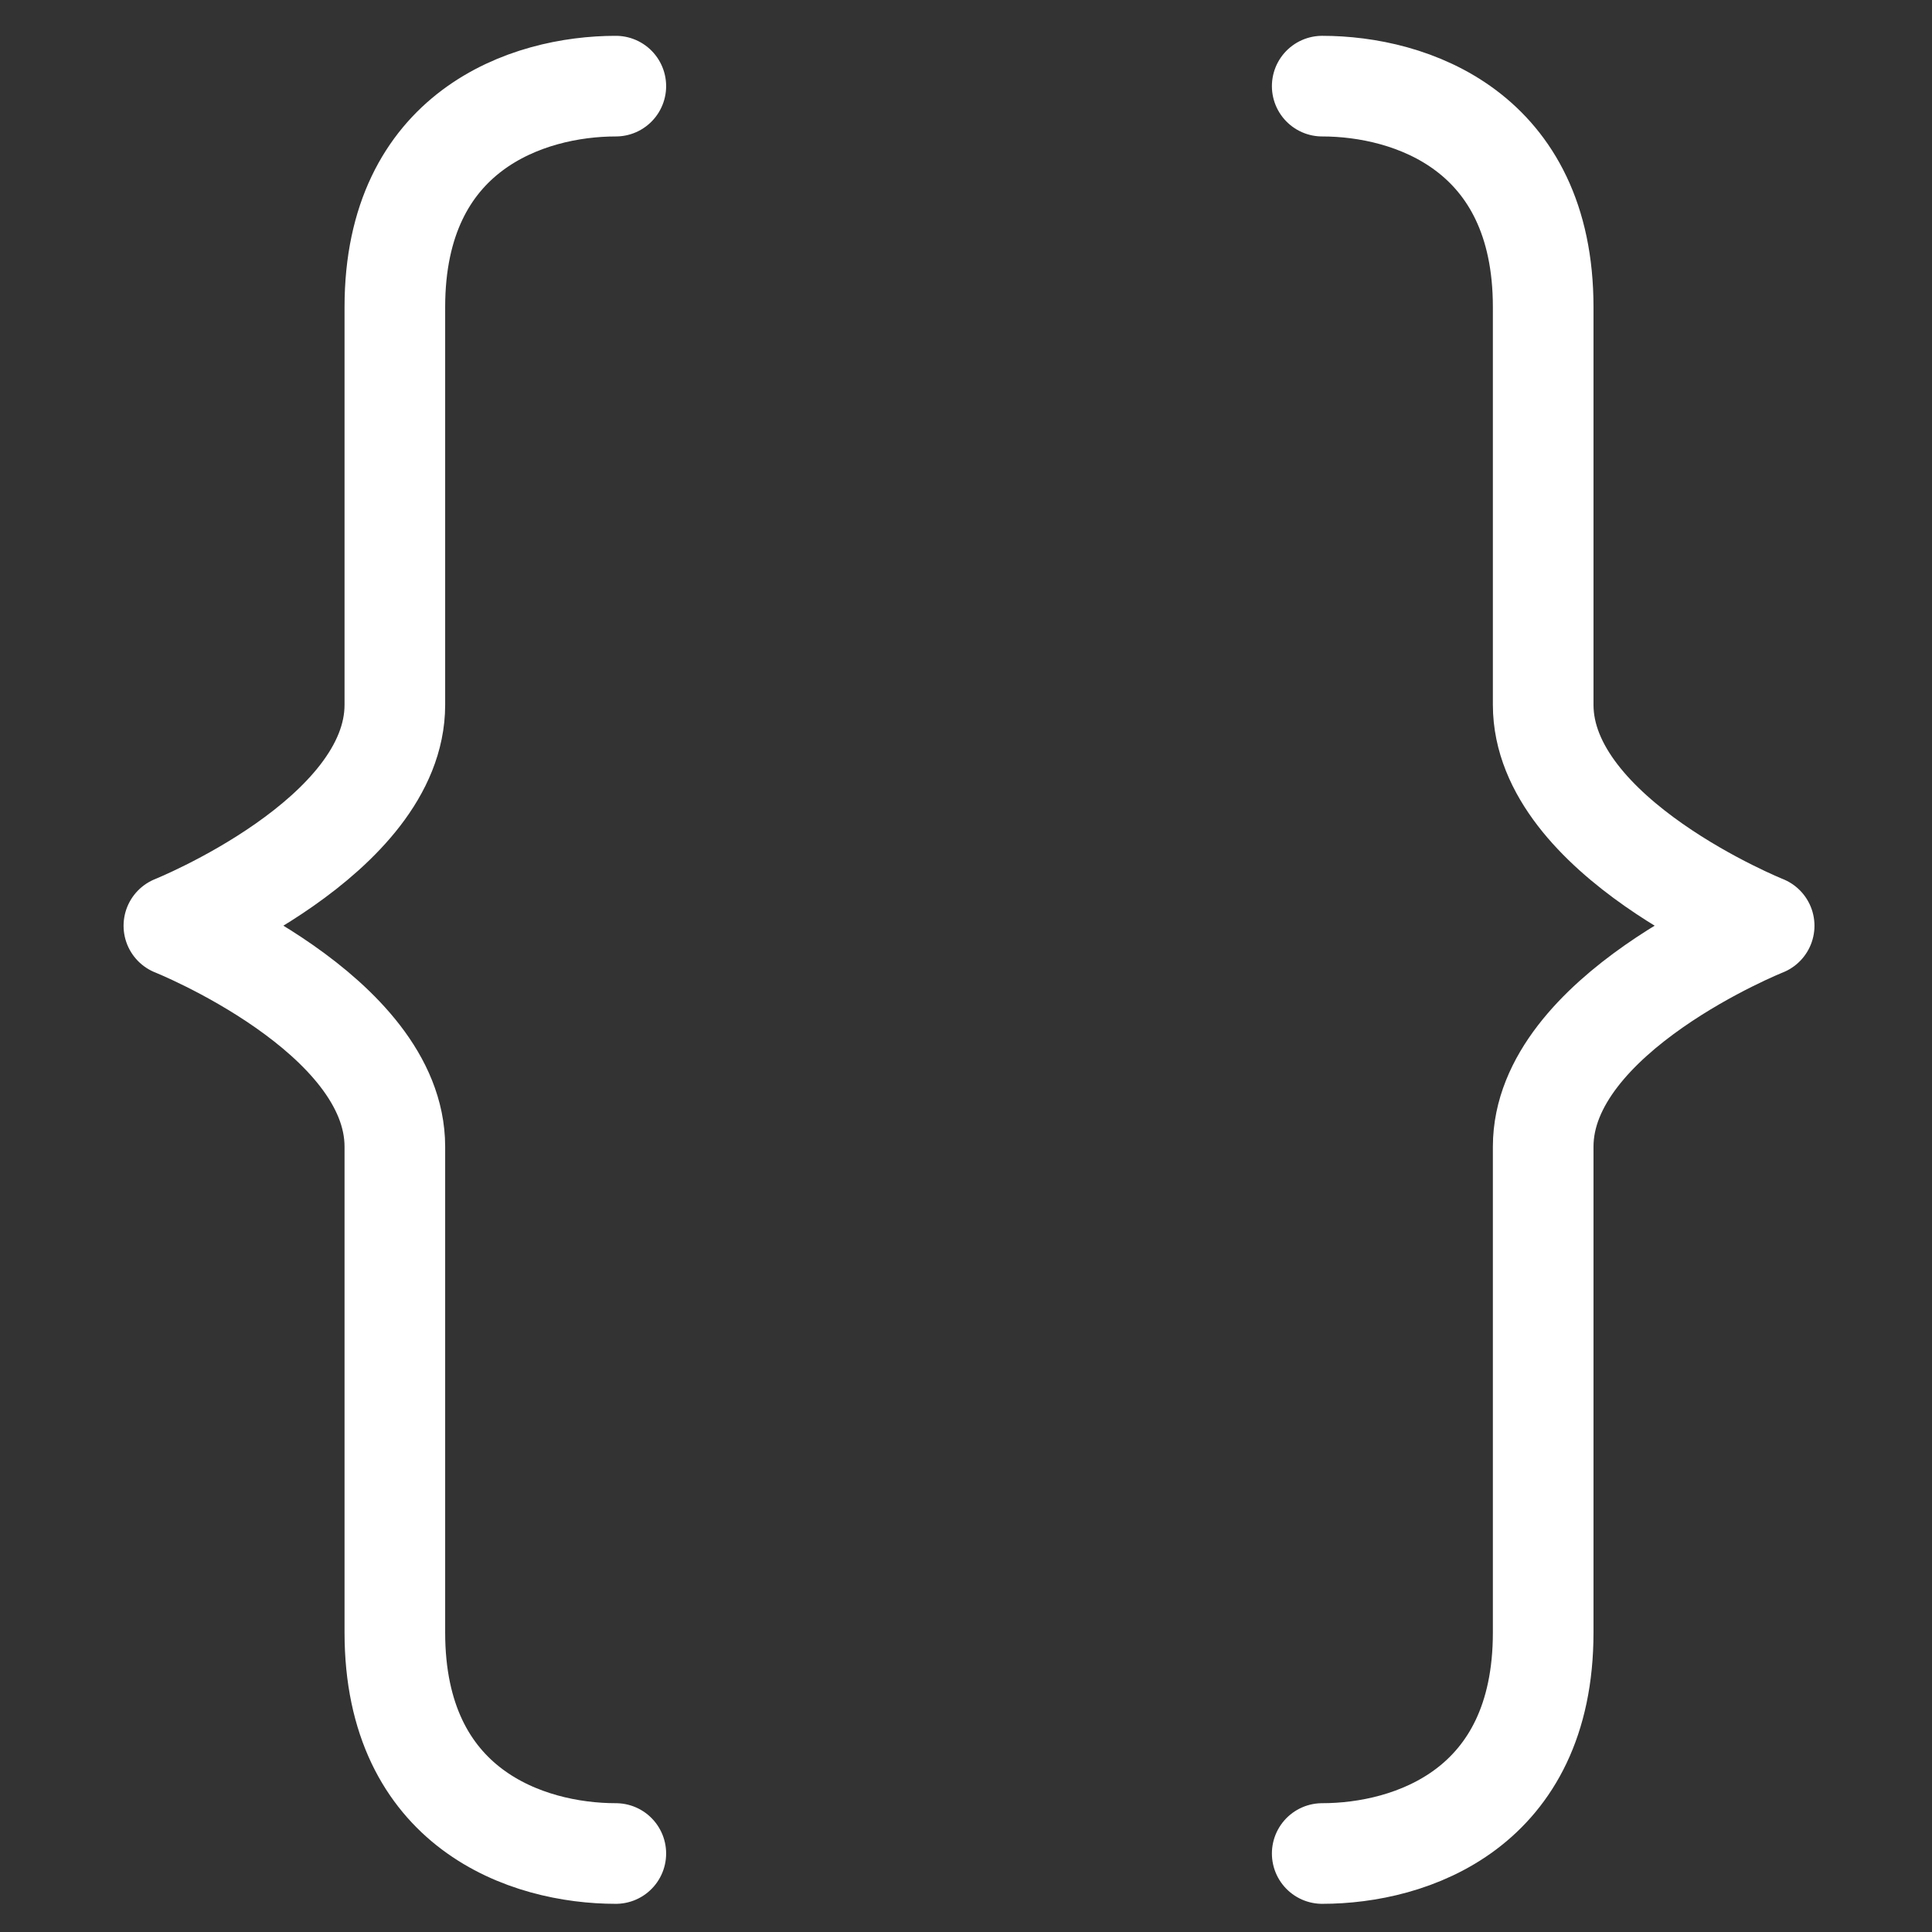
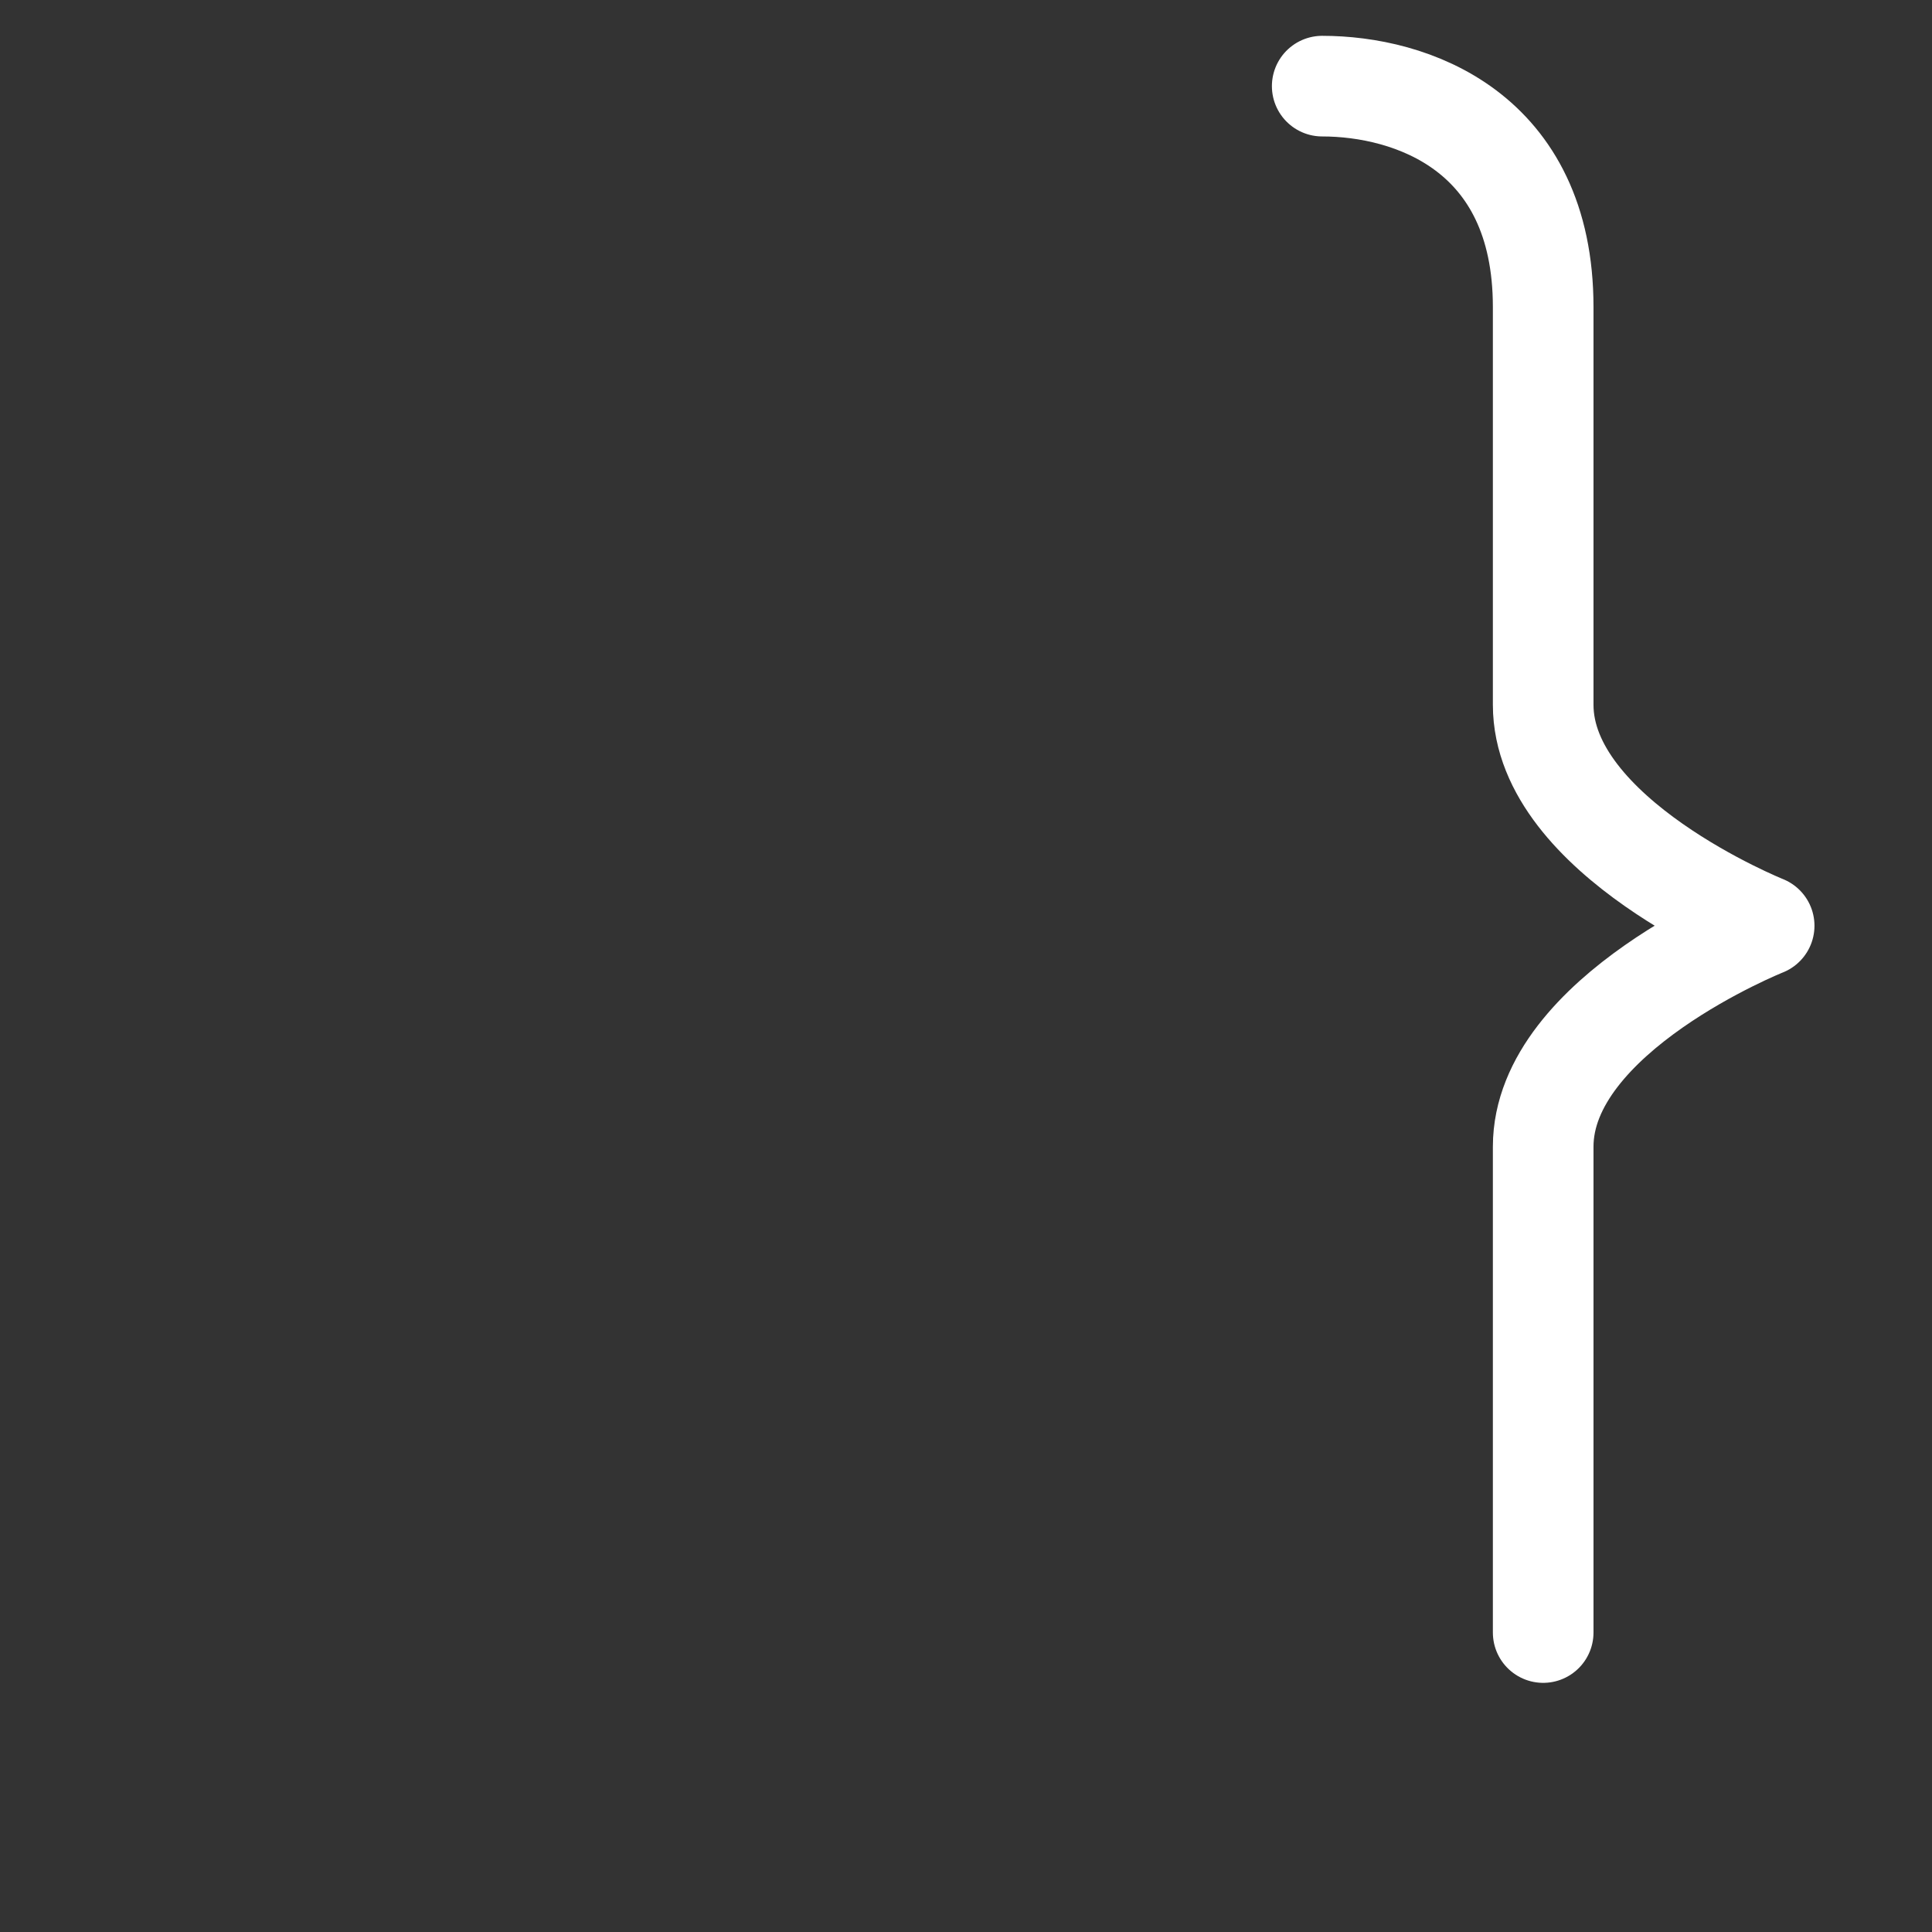
<svg xmlns="http://www.w3.org/2000/svg" id="Calque_1" data-name="Calque 1" version="1.1" viewBox="0 0 48 48">
  <rect x="0" y="0" width="48" height="48" fill="#333333" stroke="none" />
  <defs>
    <style>
      .cls-1 {
        fill: none;
        stroke: #fff;
        stroke-linecap: round;
        stroke-linejoin: round;
        stroke-width: 2.5px;
      }
    </style>
  </defs>
-   <path class="cls-1" d="M15.3,2.14c-2.19,0-5.49,1.1-5.49,5.49v9.88c0,3.29-5.49,5.49-5.49,5.49,0,0,5.49,2.19,5.49,5.49v12.07c0,4.39,3.29,5.49,5.49,5.49" />
-   <path class="cls-1" d="M32.85,2.14c2.19,0,5.49,1.1,5.49,5.49v9.88c0,3.29,5.49,5.49,5.49,5.49,0,0-5.49,2.19-5.49,5.49v12.07c0,4.39-3.29,5.49-5.49,5.49" />
+   <path class="cls-1" d="M32.85,2.14c2.19,0,5.49,1.1,5.49,5.49v9.88c0,3.29,5.49,5.49,5.49,5.49,0,0-5.49,2.19-5.49,5.49v12.07" />
</svg>